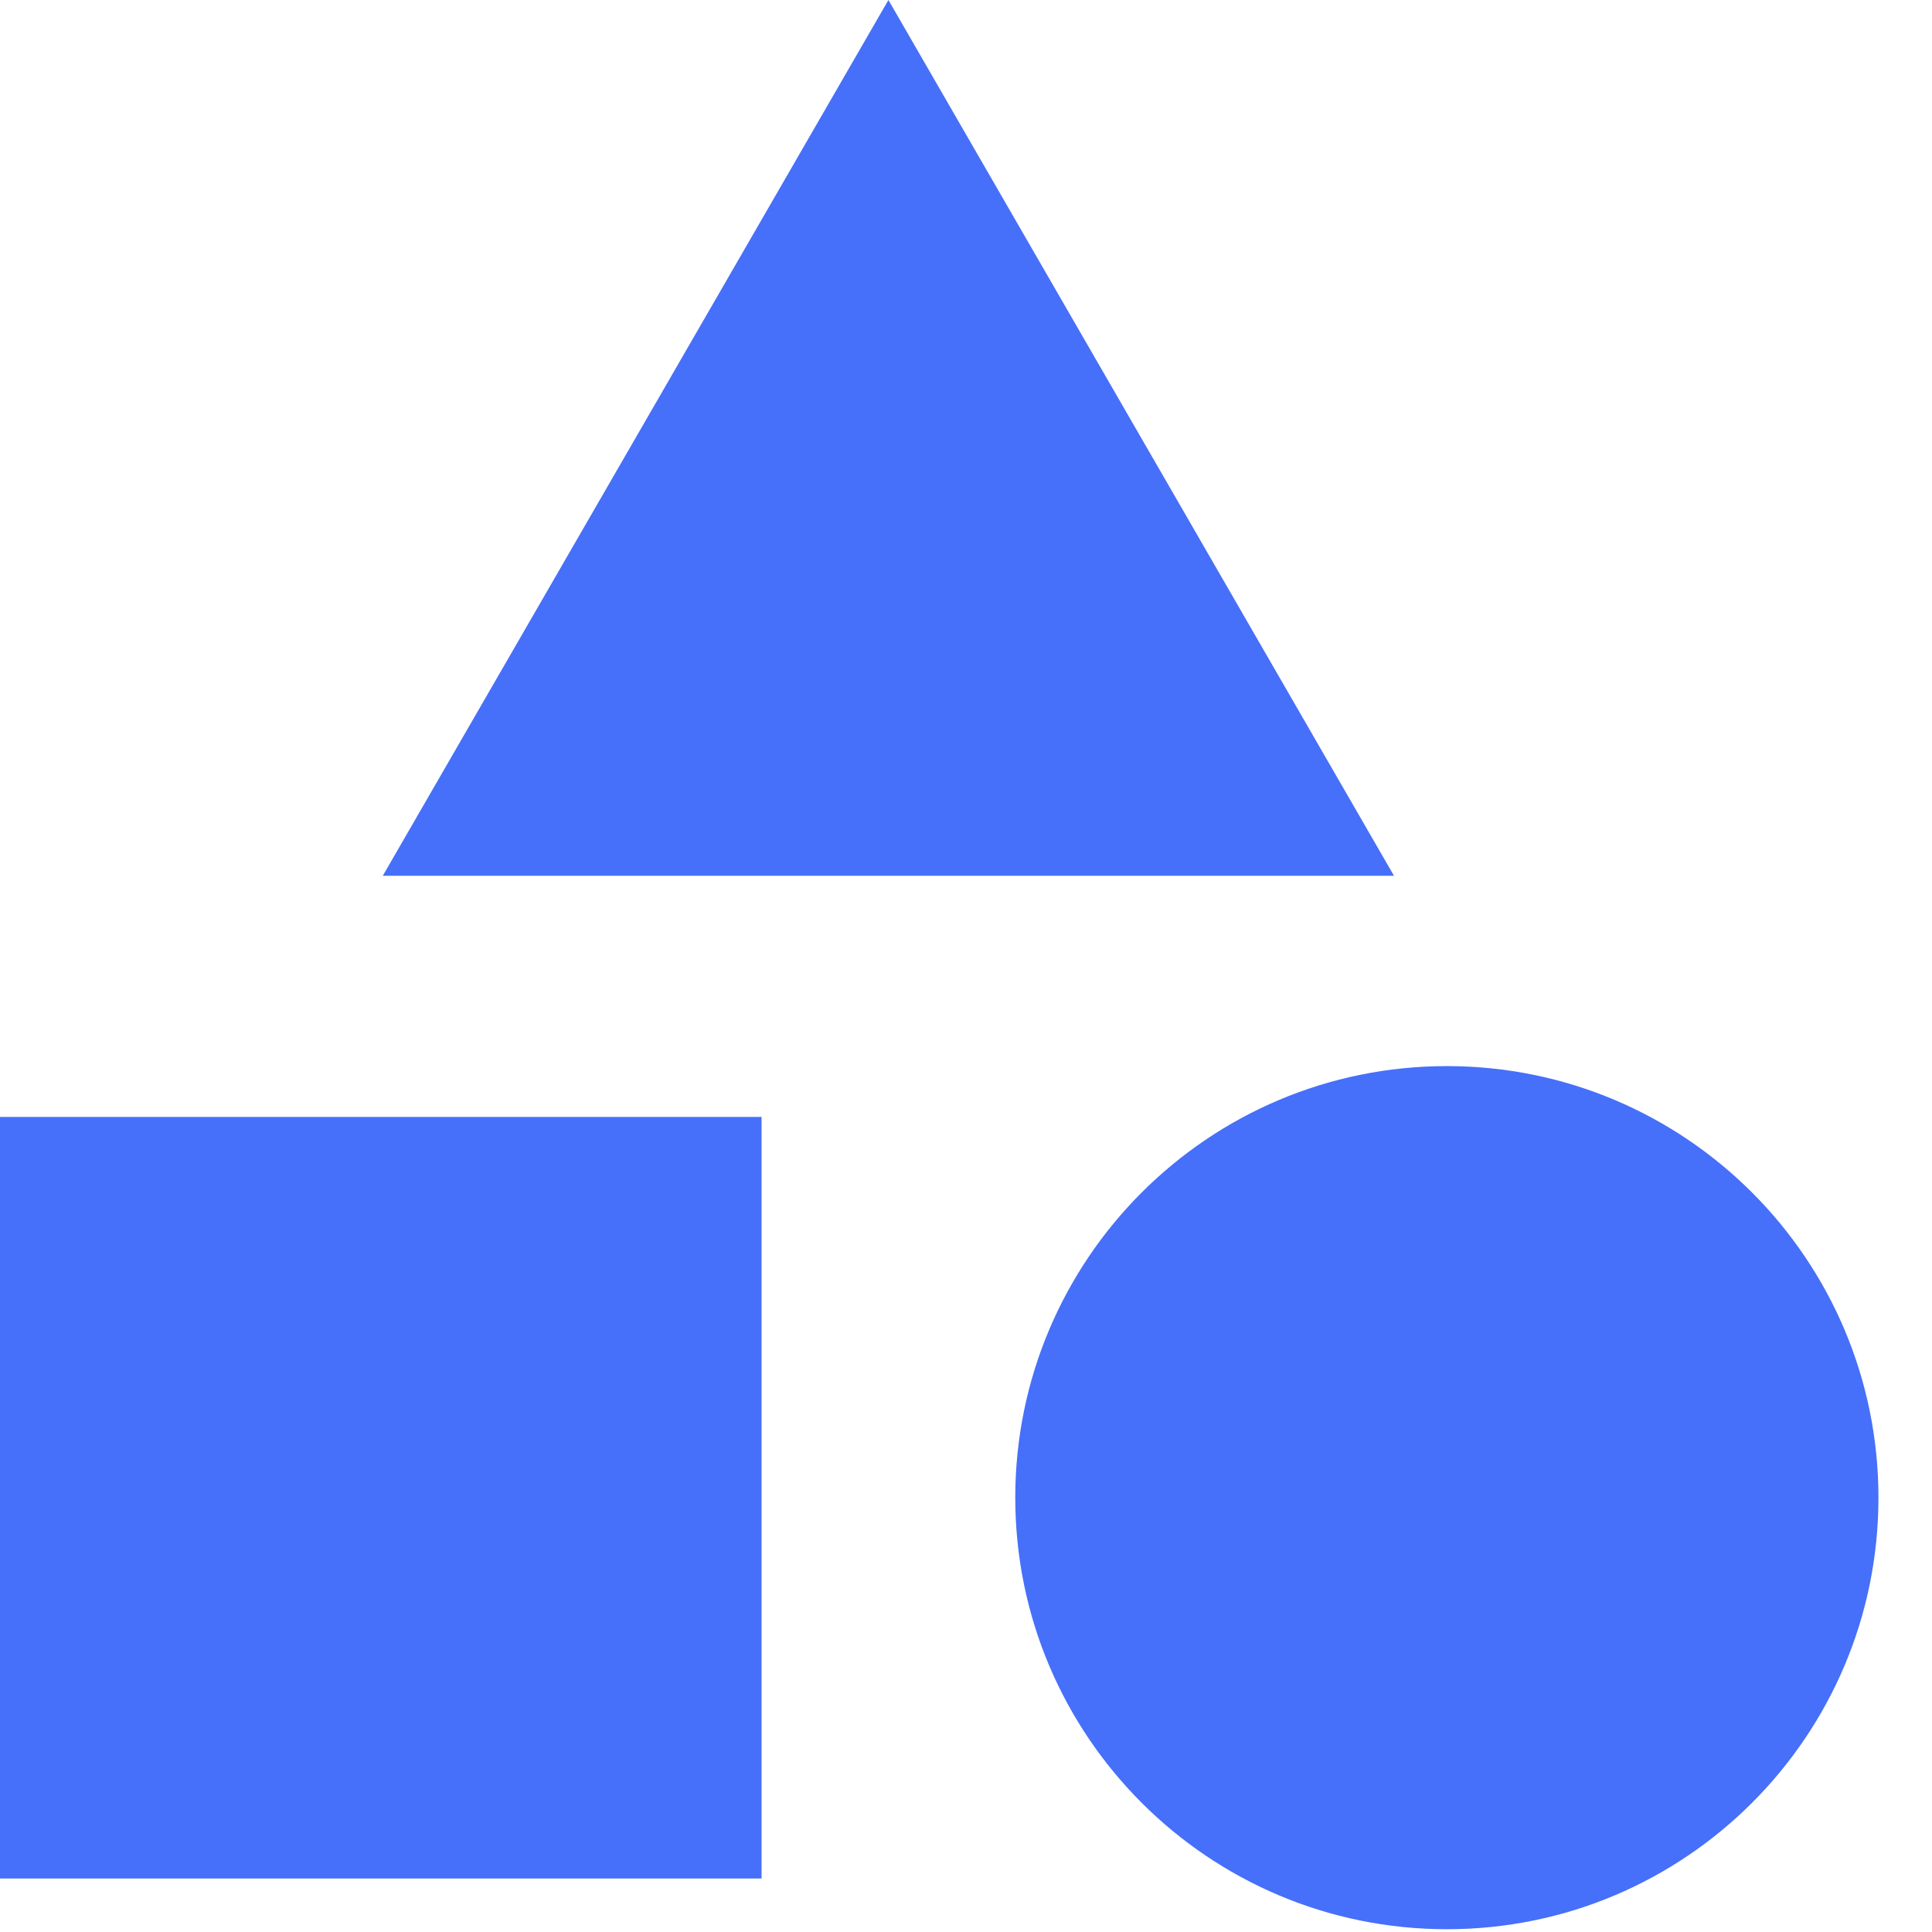
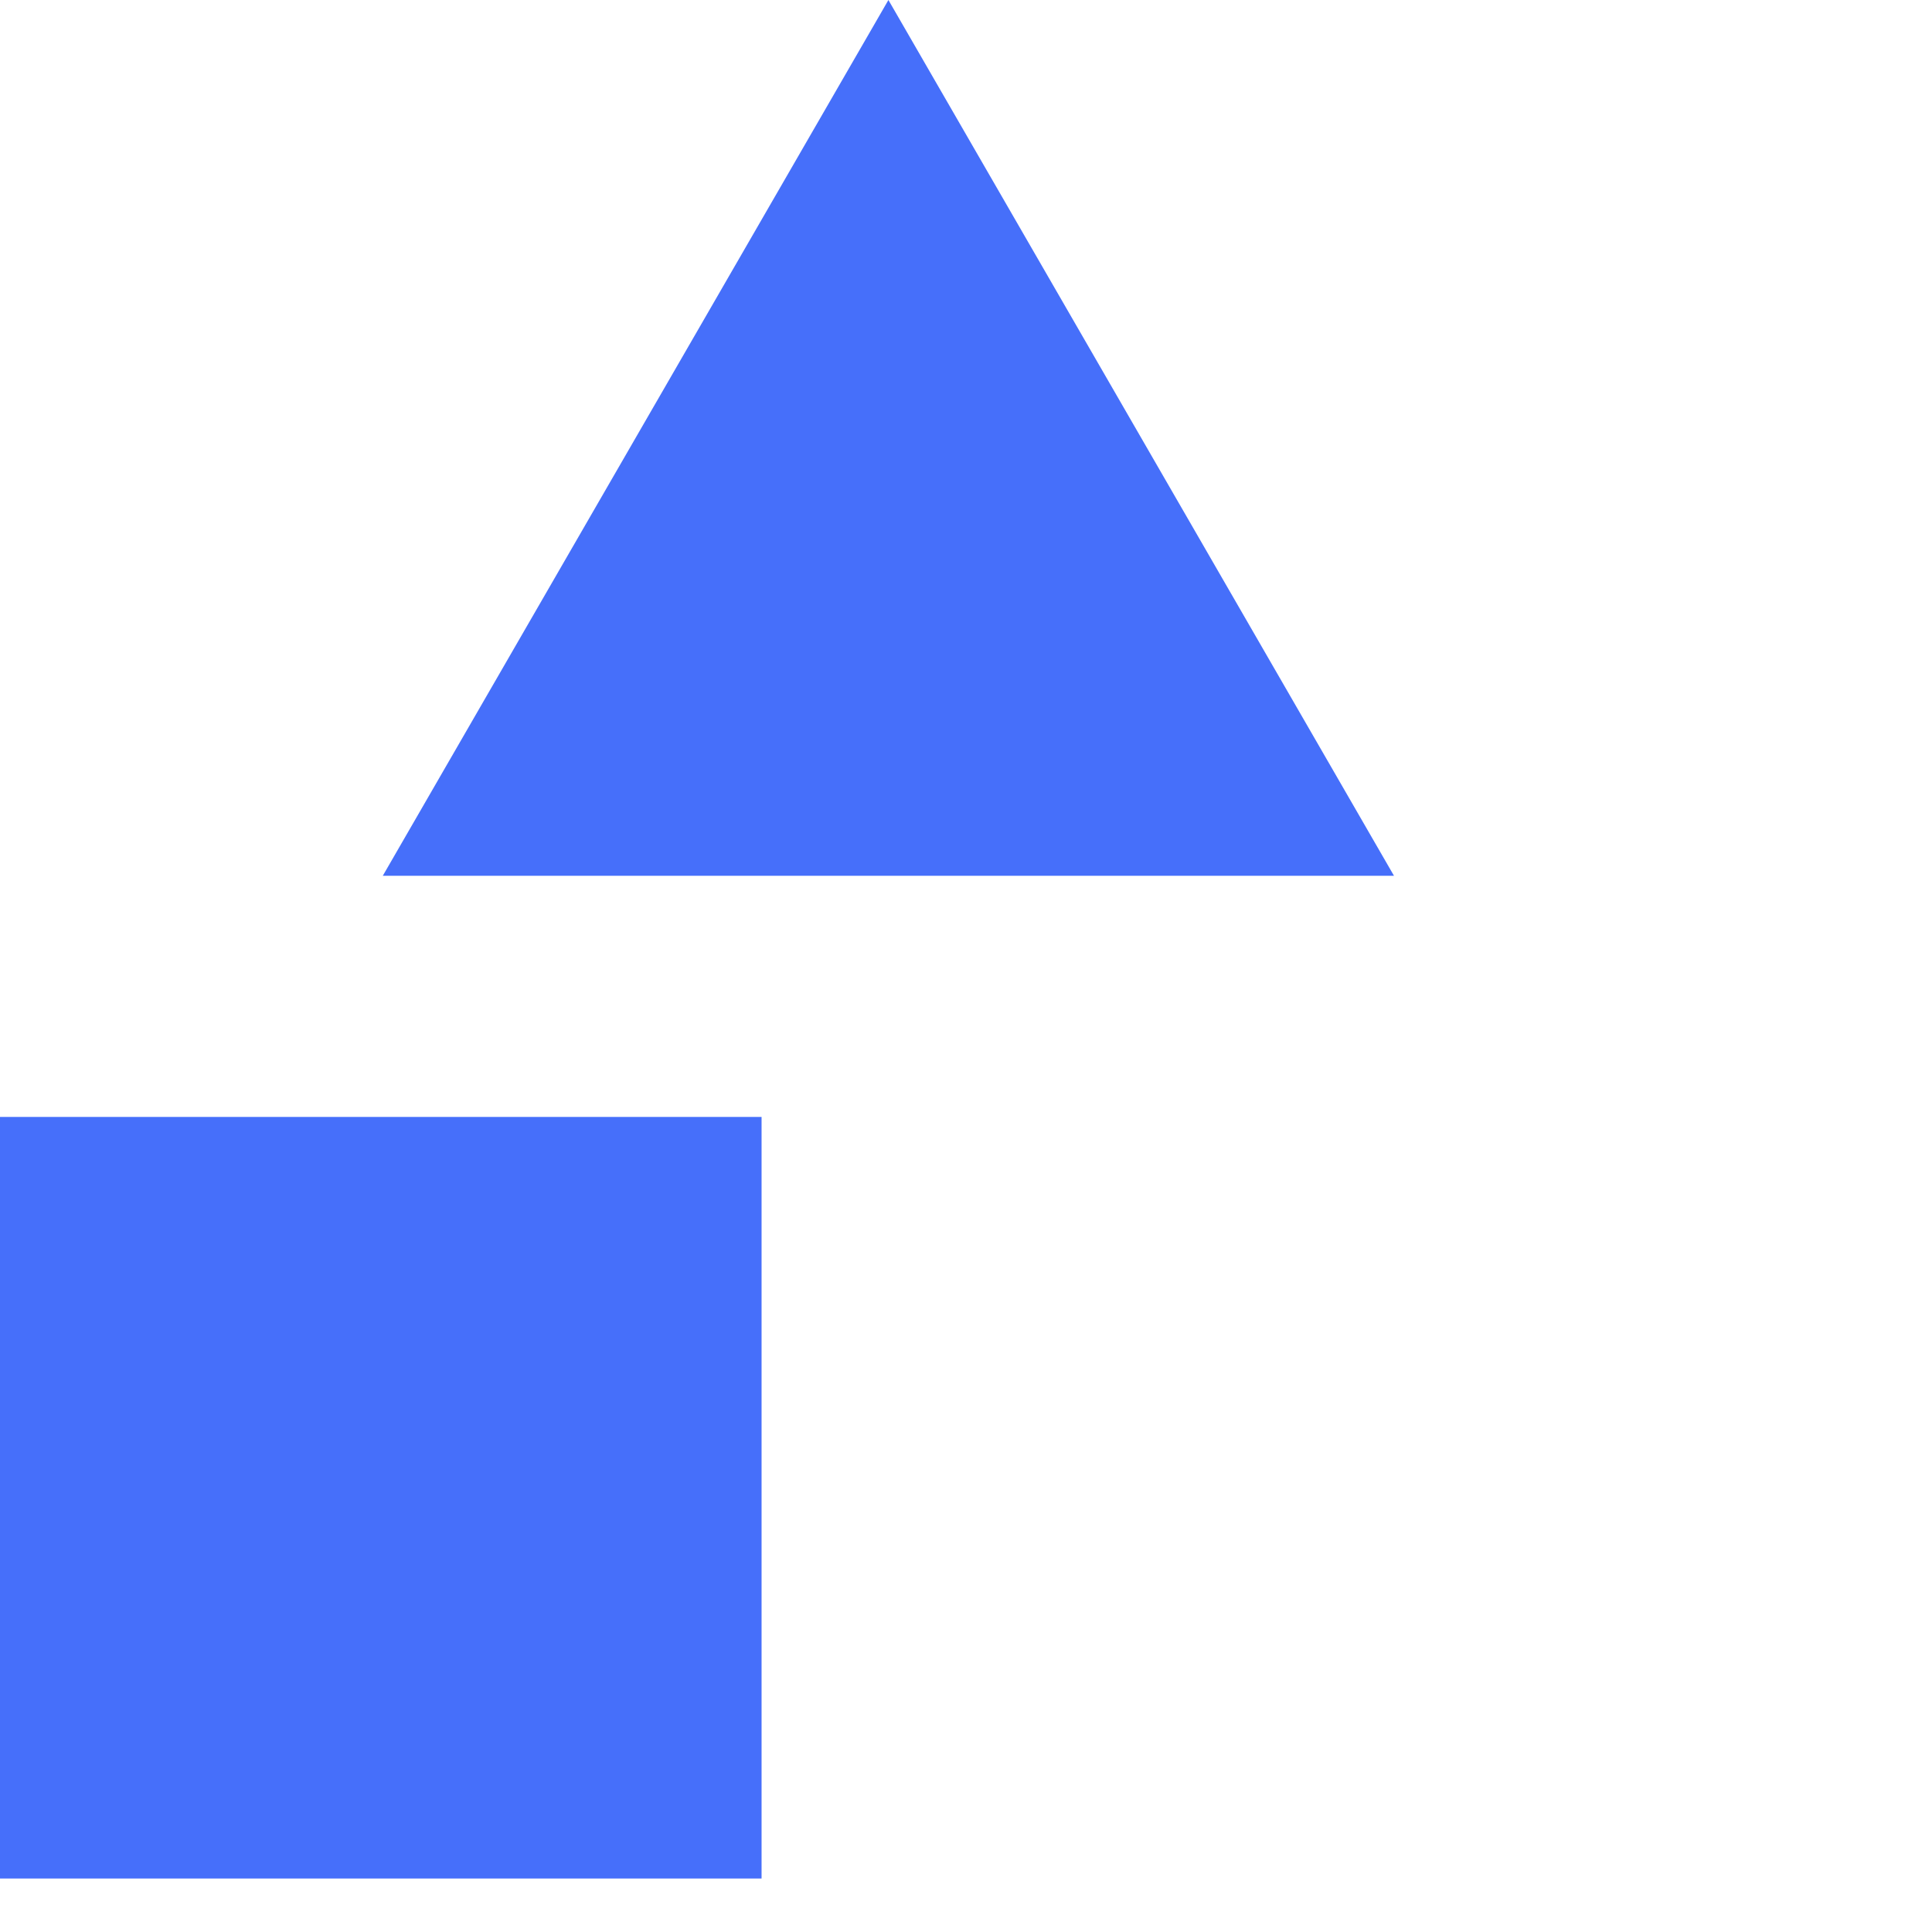
<svg xmlns="http://www.w3.org/2000/svg" width="32" height="32" viewBox="0 0 32 32" fill="none">
  <path d="M14.715 0L23.089 14.506H6.34L14.715 0Z" fill="#466FFA" />
  <path d="M0 18.5H12.614V31.114H0V18.5Z" fill="#466FFA" />
-   <path d="M31.113 24.806C31.113 28.754 27.912 31.954 23.965 31.954C20.017 31.954 16.816 28.754 16.816 24.806C16.816 20.858 20.017 17.658 23.965 17.658C27.912 17.658 31.113 20.858 31.113 24.806Z" fill="#466FFA" />
</svg>